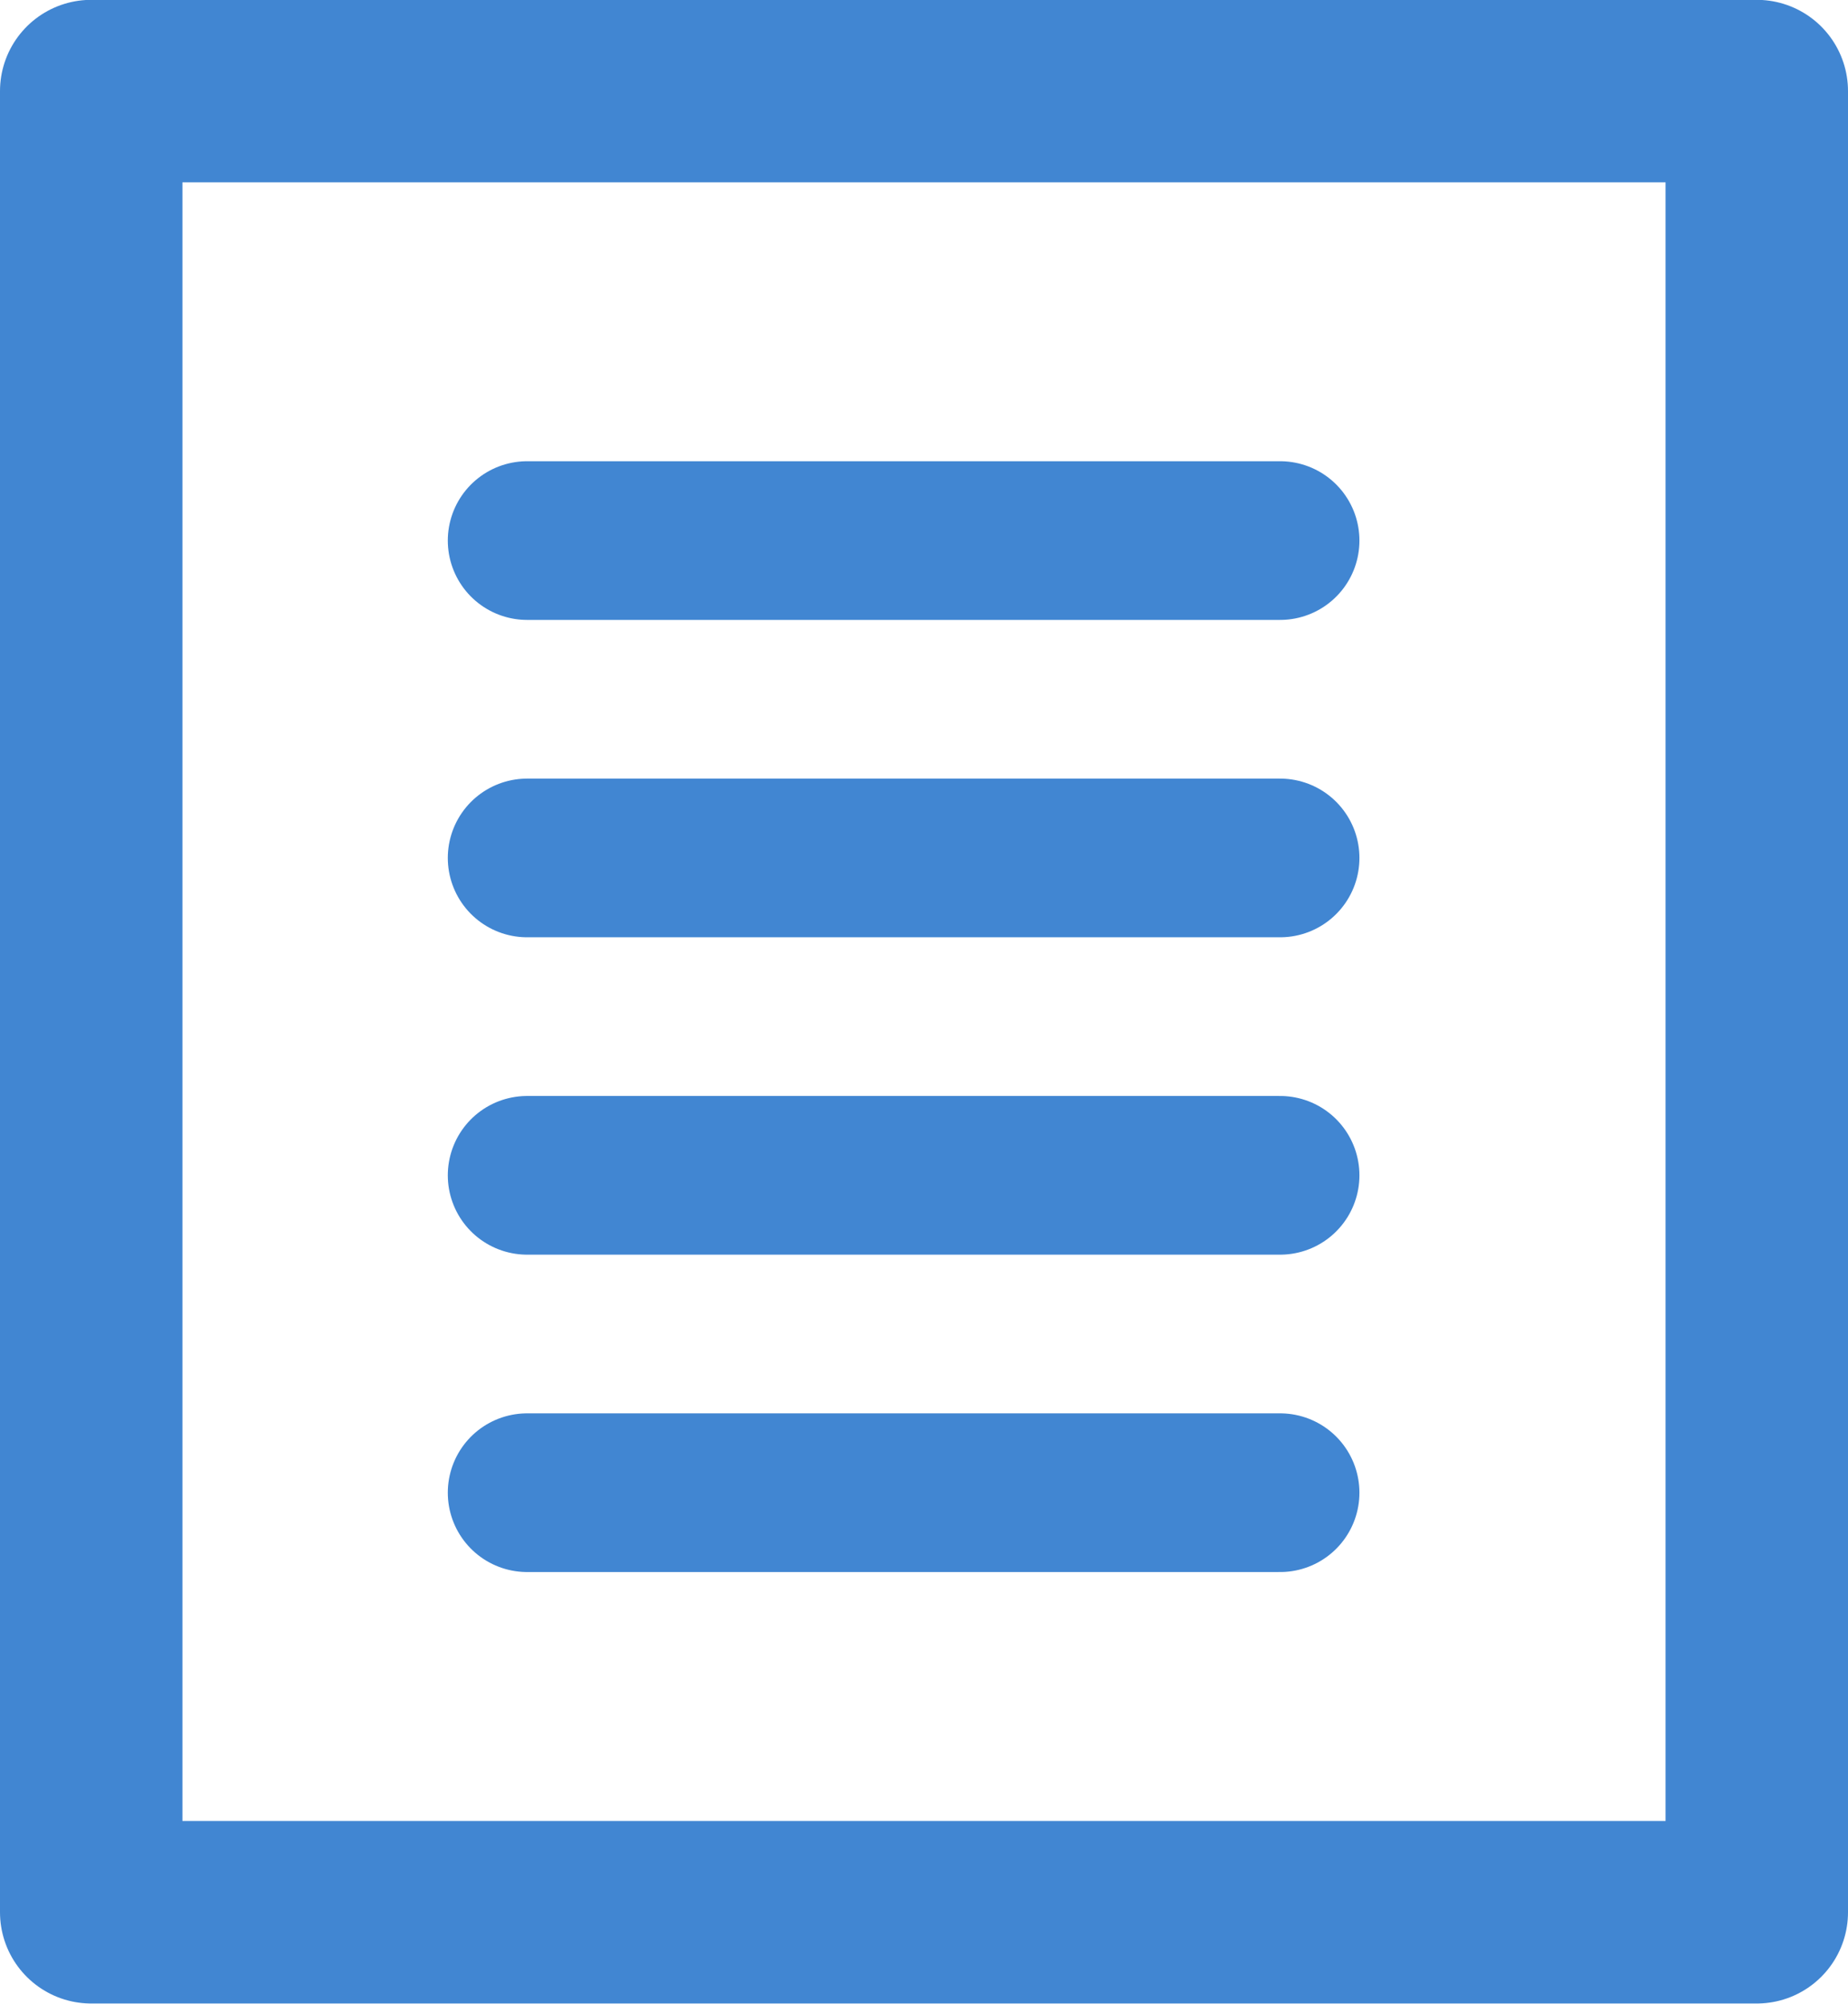
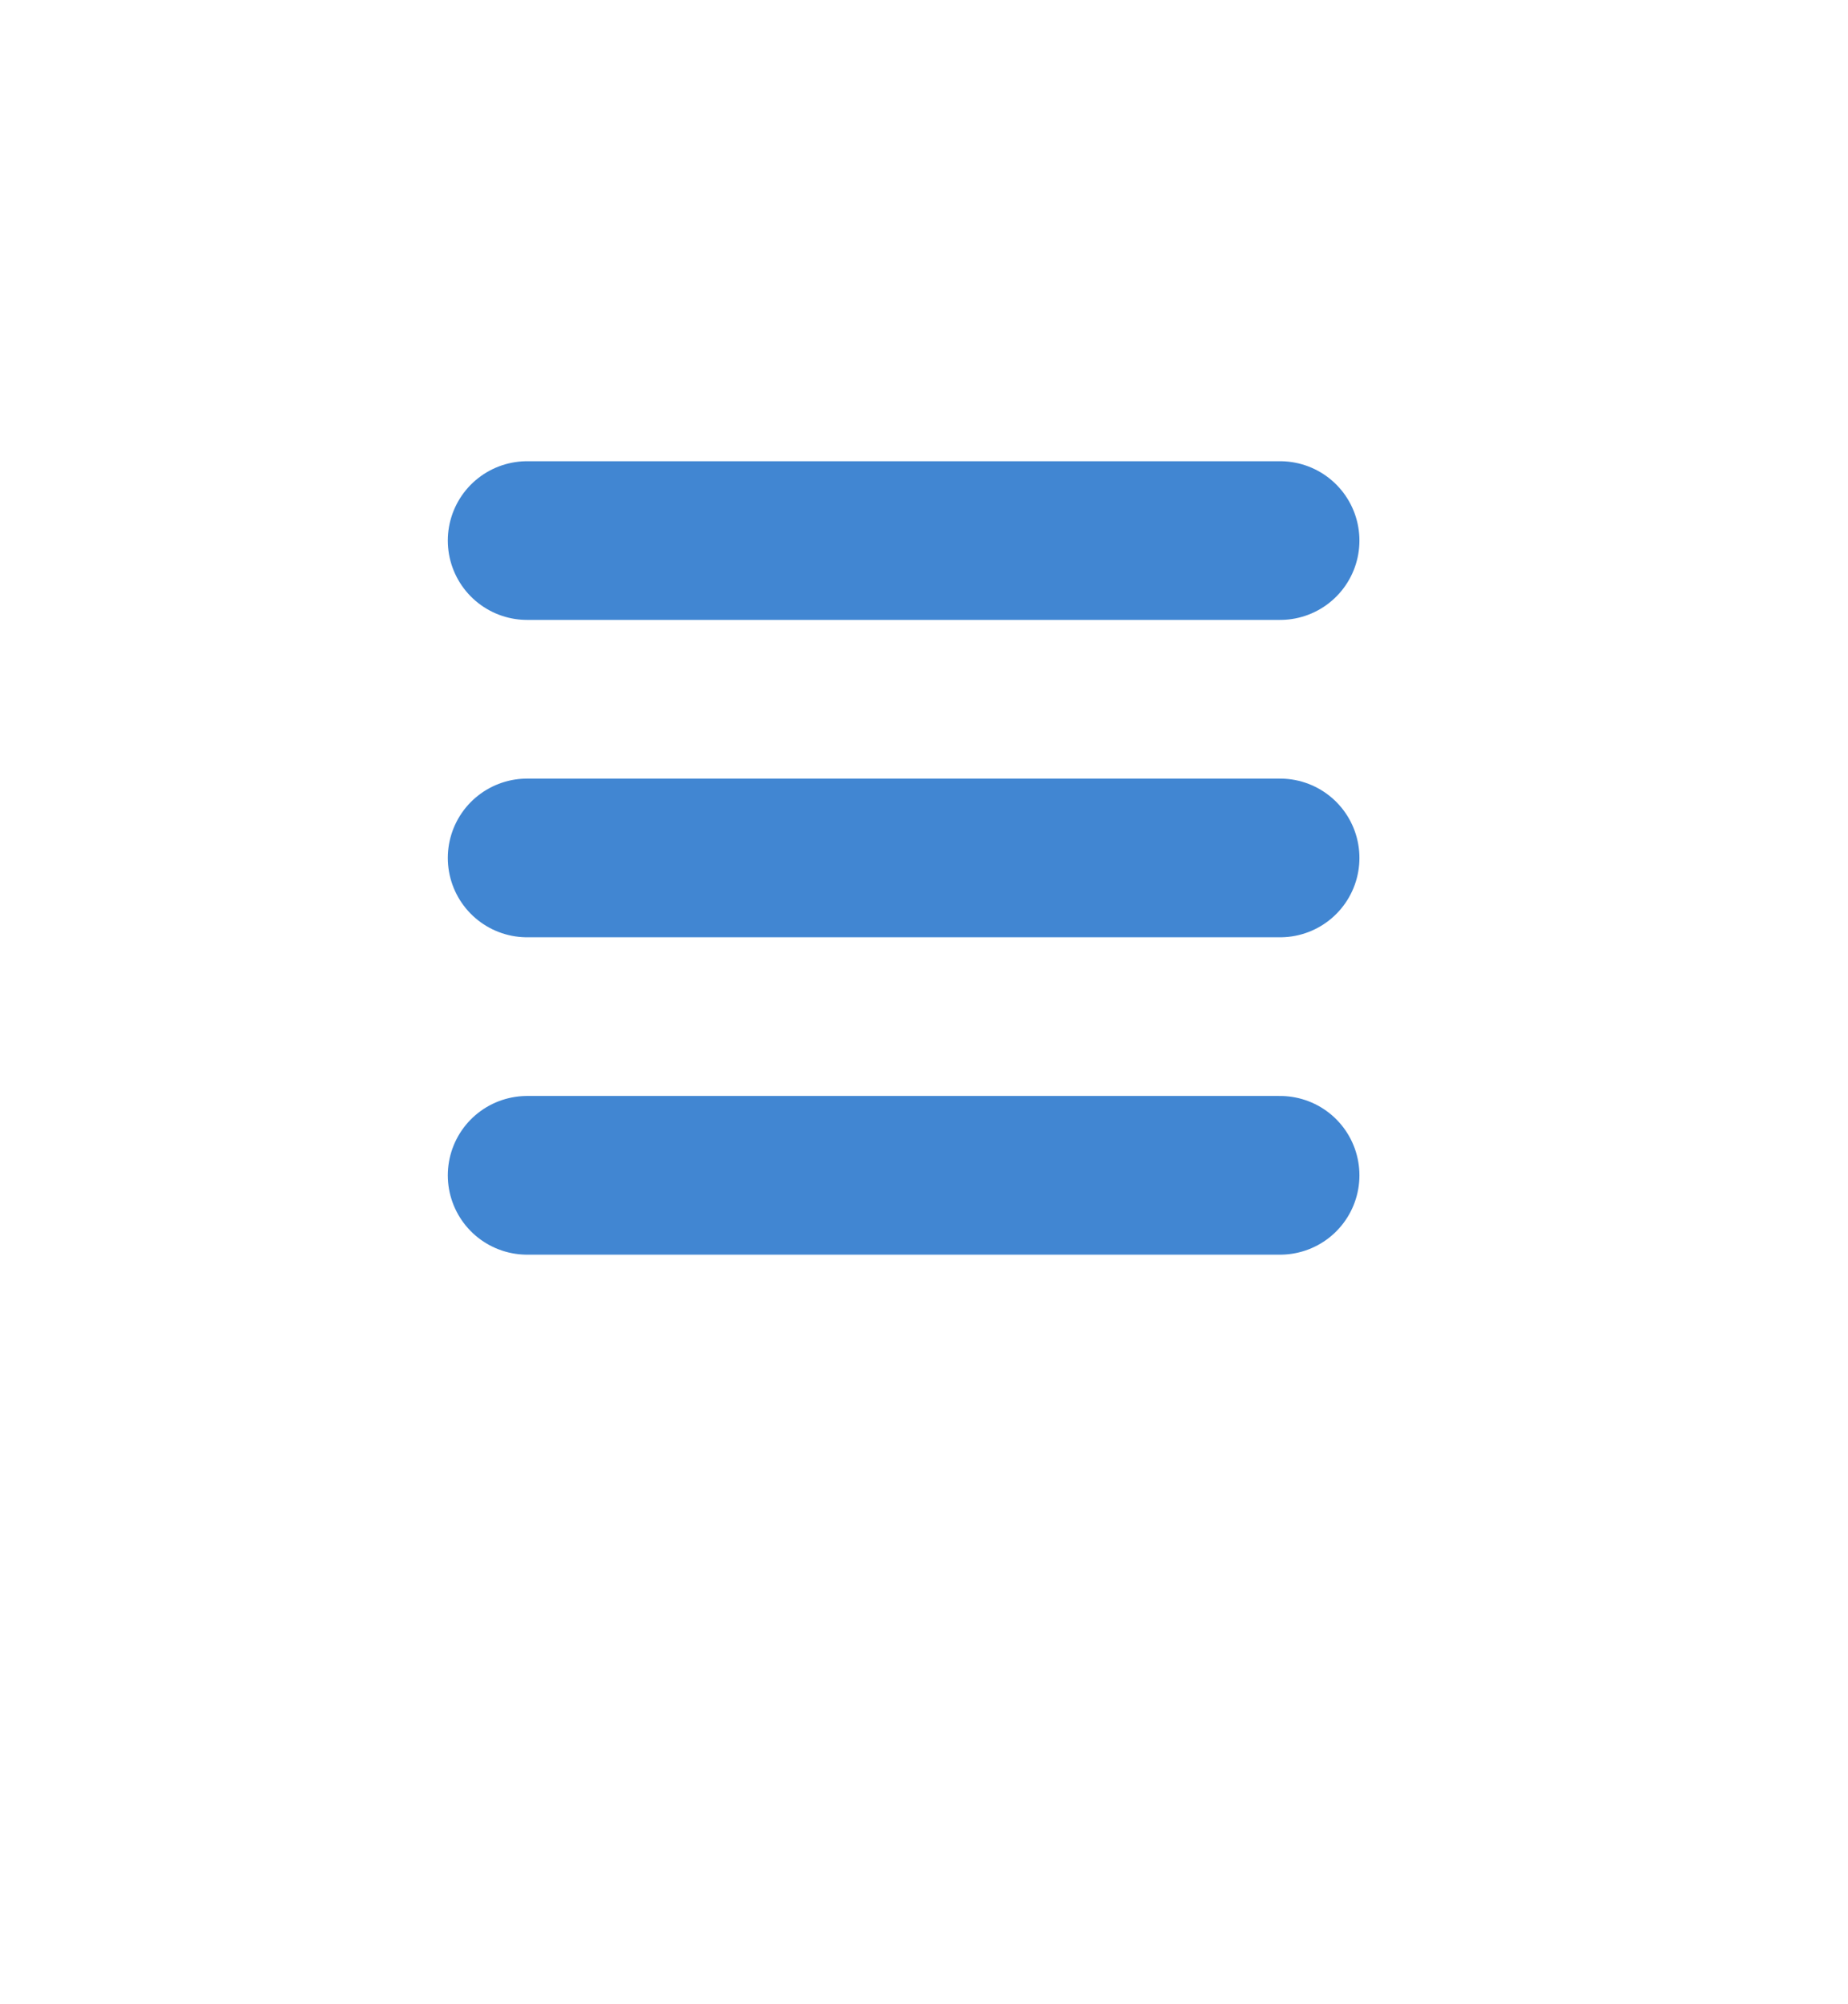
<svg xmlns="http://www.w3.org/2000/svg" width="23.3" height="25.253" viewBox="0 0 23.3 25.253">
  <g id="グループ_9327" data-name="グループ 9327" transform="translate(-463.85 -19.373)">
    <g id="グループ_9326" data-name="グループ 9326" transform="translate(-227.806 2)">
-       <path id="パス_21095" data-name="パス 21095" d="M-3991-1832.968v-7.3h21v22.953h-21v-22.953" transform="translate(4683.806 1858.789)" fill="none" stroke="#4186d2" stroke-linecap="round" stroke-linejoin="round" stroke-width="2.3" />
-     </g>
+       </g>
    <path id="パス_35689" data-name="パス 35689" d="M-7045.6-6404.814h9.494" transform="translate(7516.096 6431)" fill="none" stroke="#4186d2" stroke-linecap="round" stroke-width="2" />
    <path id="パス_35690" data-name="パス 35690" d="M-7045.6-6404.814h9.494" transform="translate(7516.096 6435)" fill="none" stroke="#4186d2" stroke-linecap="round" stroke-width="2" />
    <path id="パス_35691" data-name="パス 35691" d="M-7045.6-6404.814h9.494" transform="translate(7516.096 6439)" fill="none" stroke="#4186d2" stroke-linecap="round" stroke-width="2" />
-     <path id="パス_35692" data-name="パス 35692" d="M-7045.6-6404.814h9.494" transform="translate(7516.096 6443)" fill="none" stroke="#4186d2" stroke-linecap="round" stroke-width="2" />
  </g>
</svg>